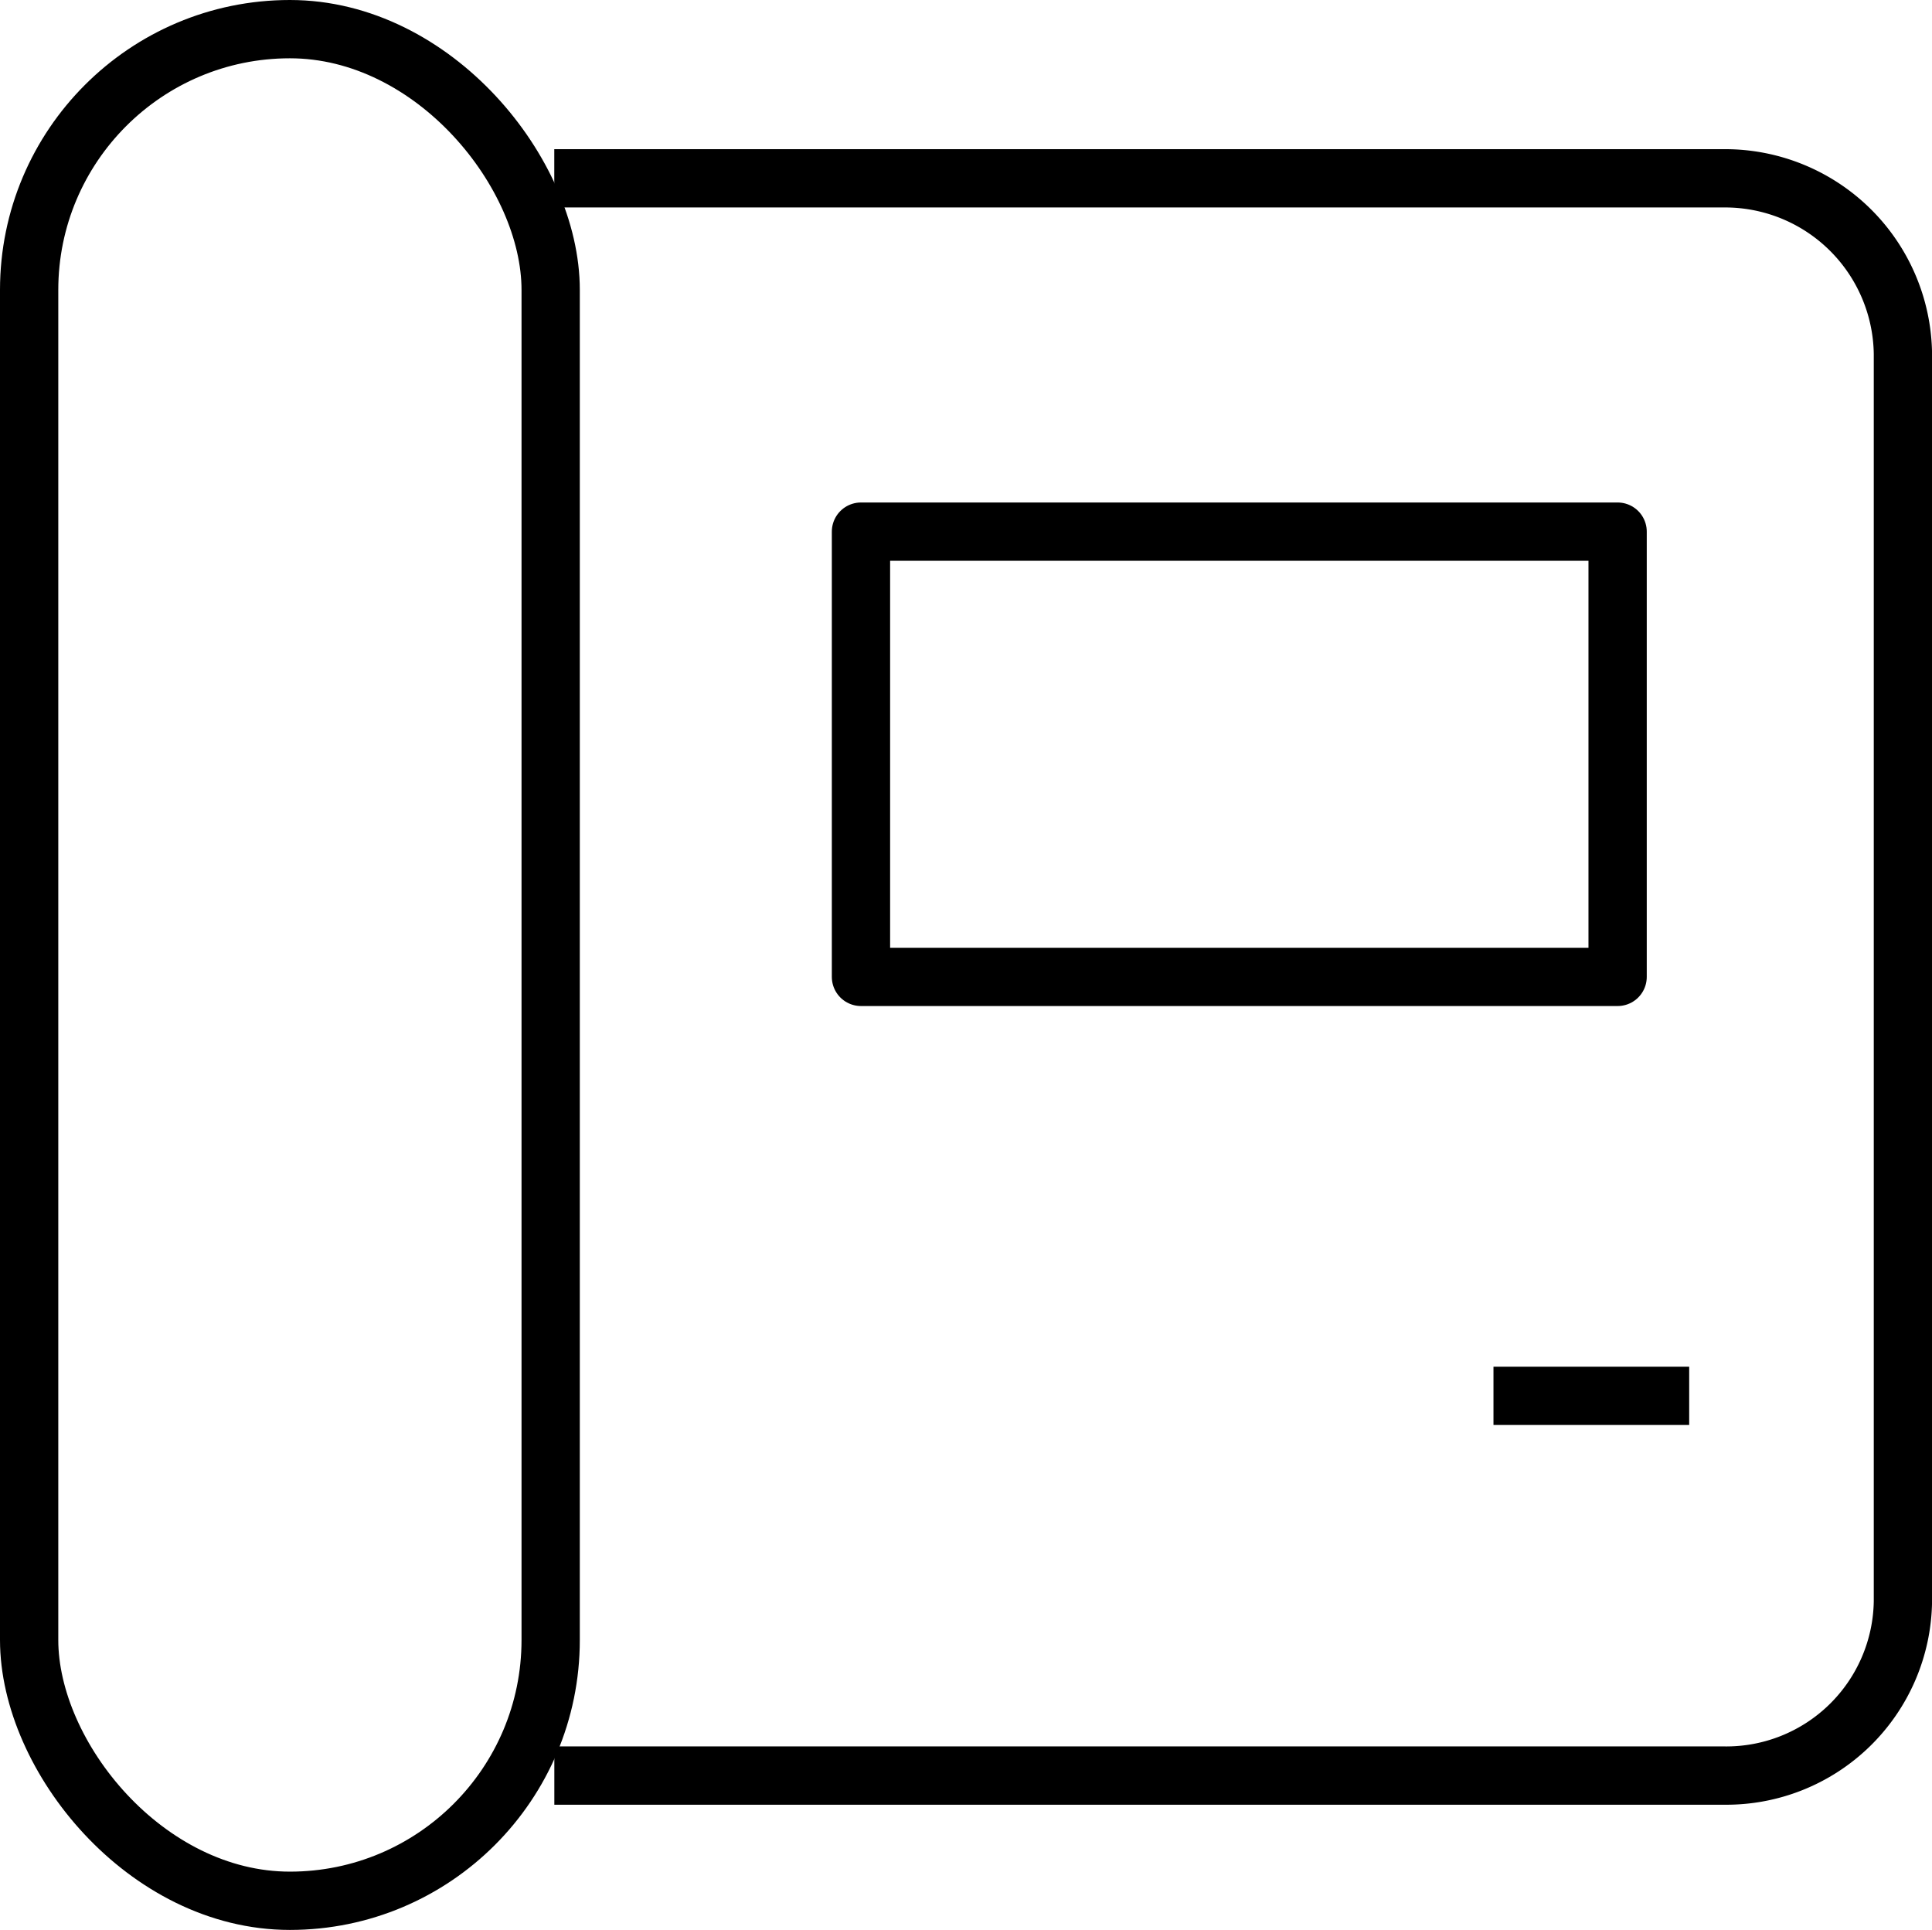
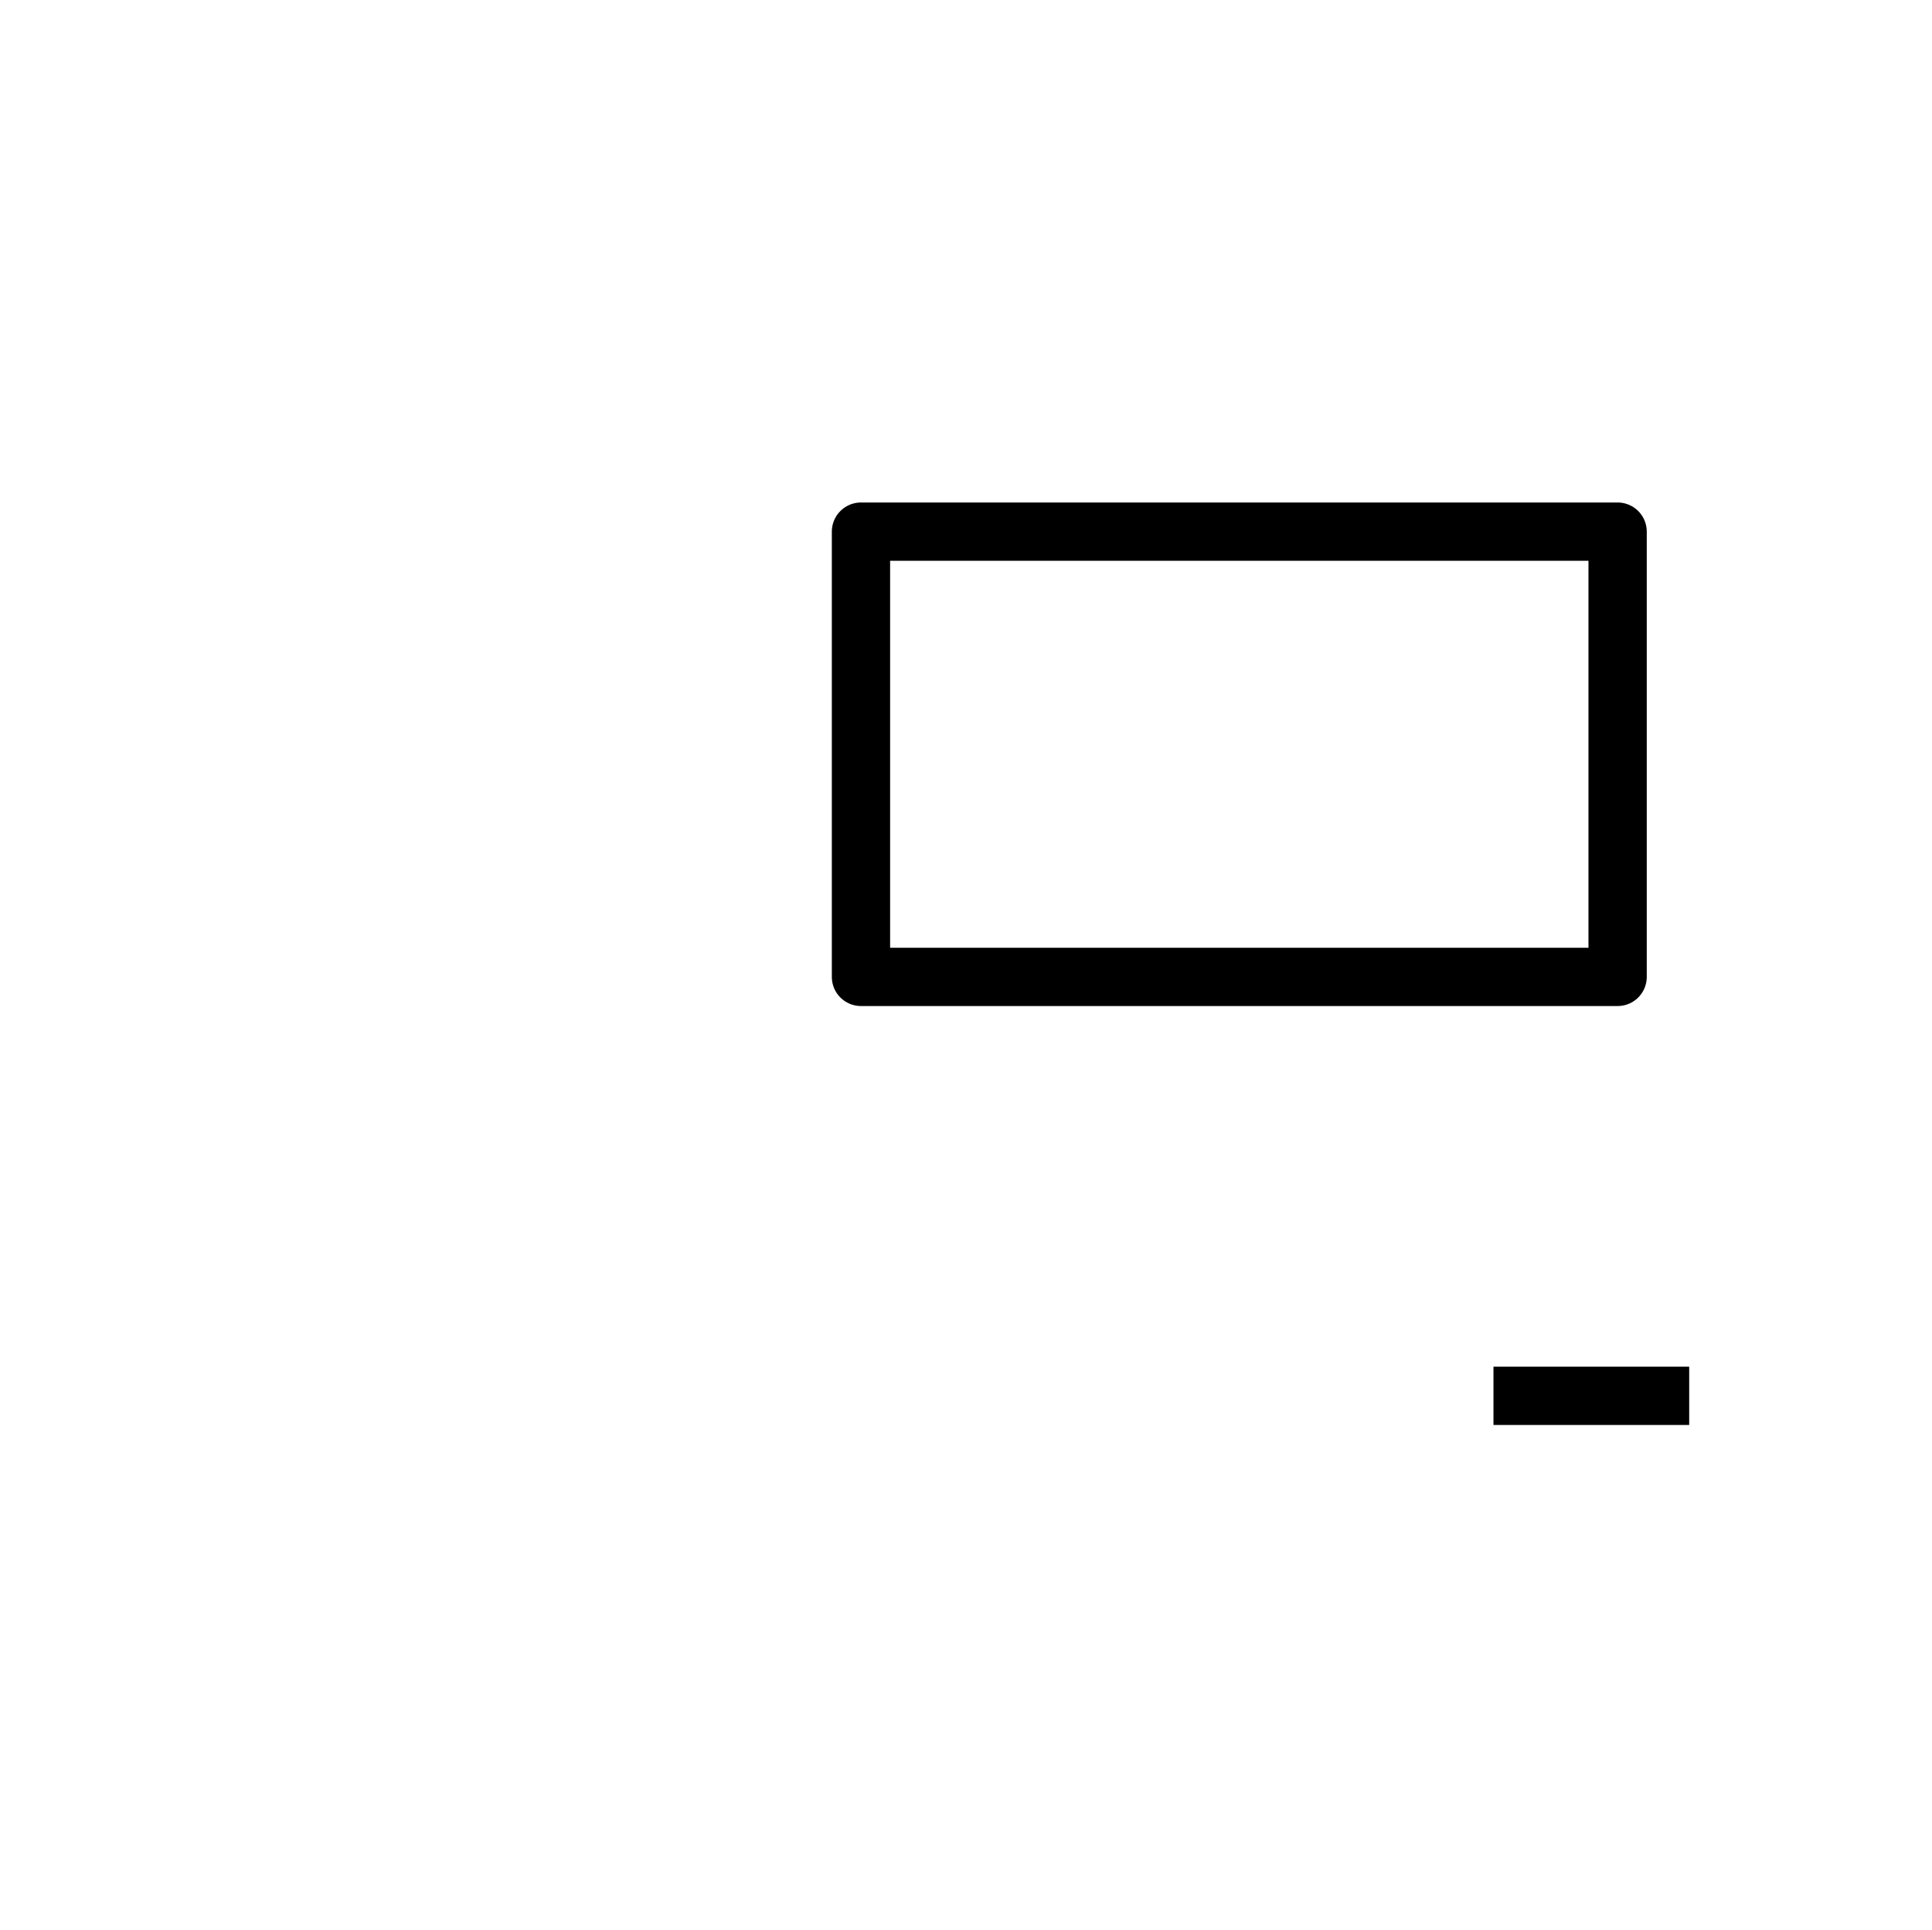
<svg xmlns="http://www.w3.org/2000/svg" width="33.148" height="33.107" viewBox="0 0 33.148 33.107">
  <g id="Layer_2" data-name="Layer 2" transform="translate(1124.316 -177.389)">
    <g id="Layer_2-2" data-name="Layer 2-2" transform="translate(-1123.816 177.889)">
-       <rect id="Rectangle_235" data-name="Rectangle 235" width="8.948" height="32.107" rx="4.474" transform="translate(0 0)" fill="none" stroke="#000" stroke-linejoin="round" stroke-width="1" />
-       <path id="Path_1110" data-name="Path 1110" d="M-1039.248,201.913h20.067a3.051,3.051,0,0,1,3.072,3.01v21.4a3.031,3.031,0,0,1-3.071,2.99h-20.067" transform="translate(1048.258 -199.354)" fill="none" stroke="#000" stroke-linejoin="round" stroke-width="1" />
      <rect id="Rectangle_236" data-name="Rectangle 236" width="12.982" height="7.638" transform="translate(14.272 8.62)" fill="none" stroke="#000" stroke-linejoin="round" stroke-width="1" />
      <line id="Line_33" data-name="Line 33" x1="3.358" transform="translate(25.124 23.445)" fill="none" stroke="#000" stroke-linejoin="round" stroke-width="1" />
    </g>
  </g>
</svg>